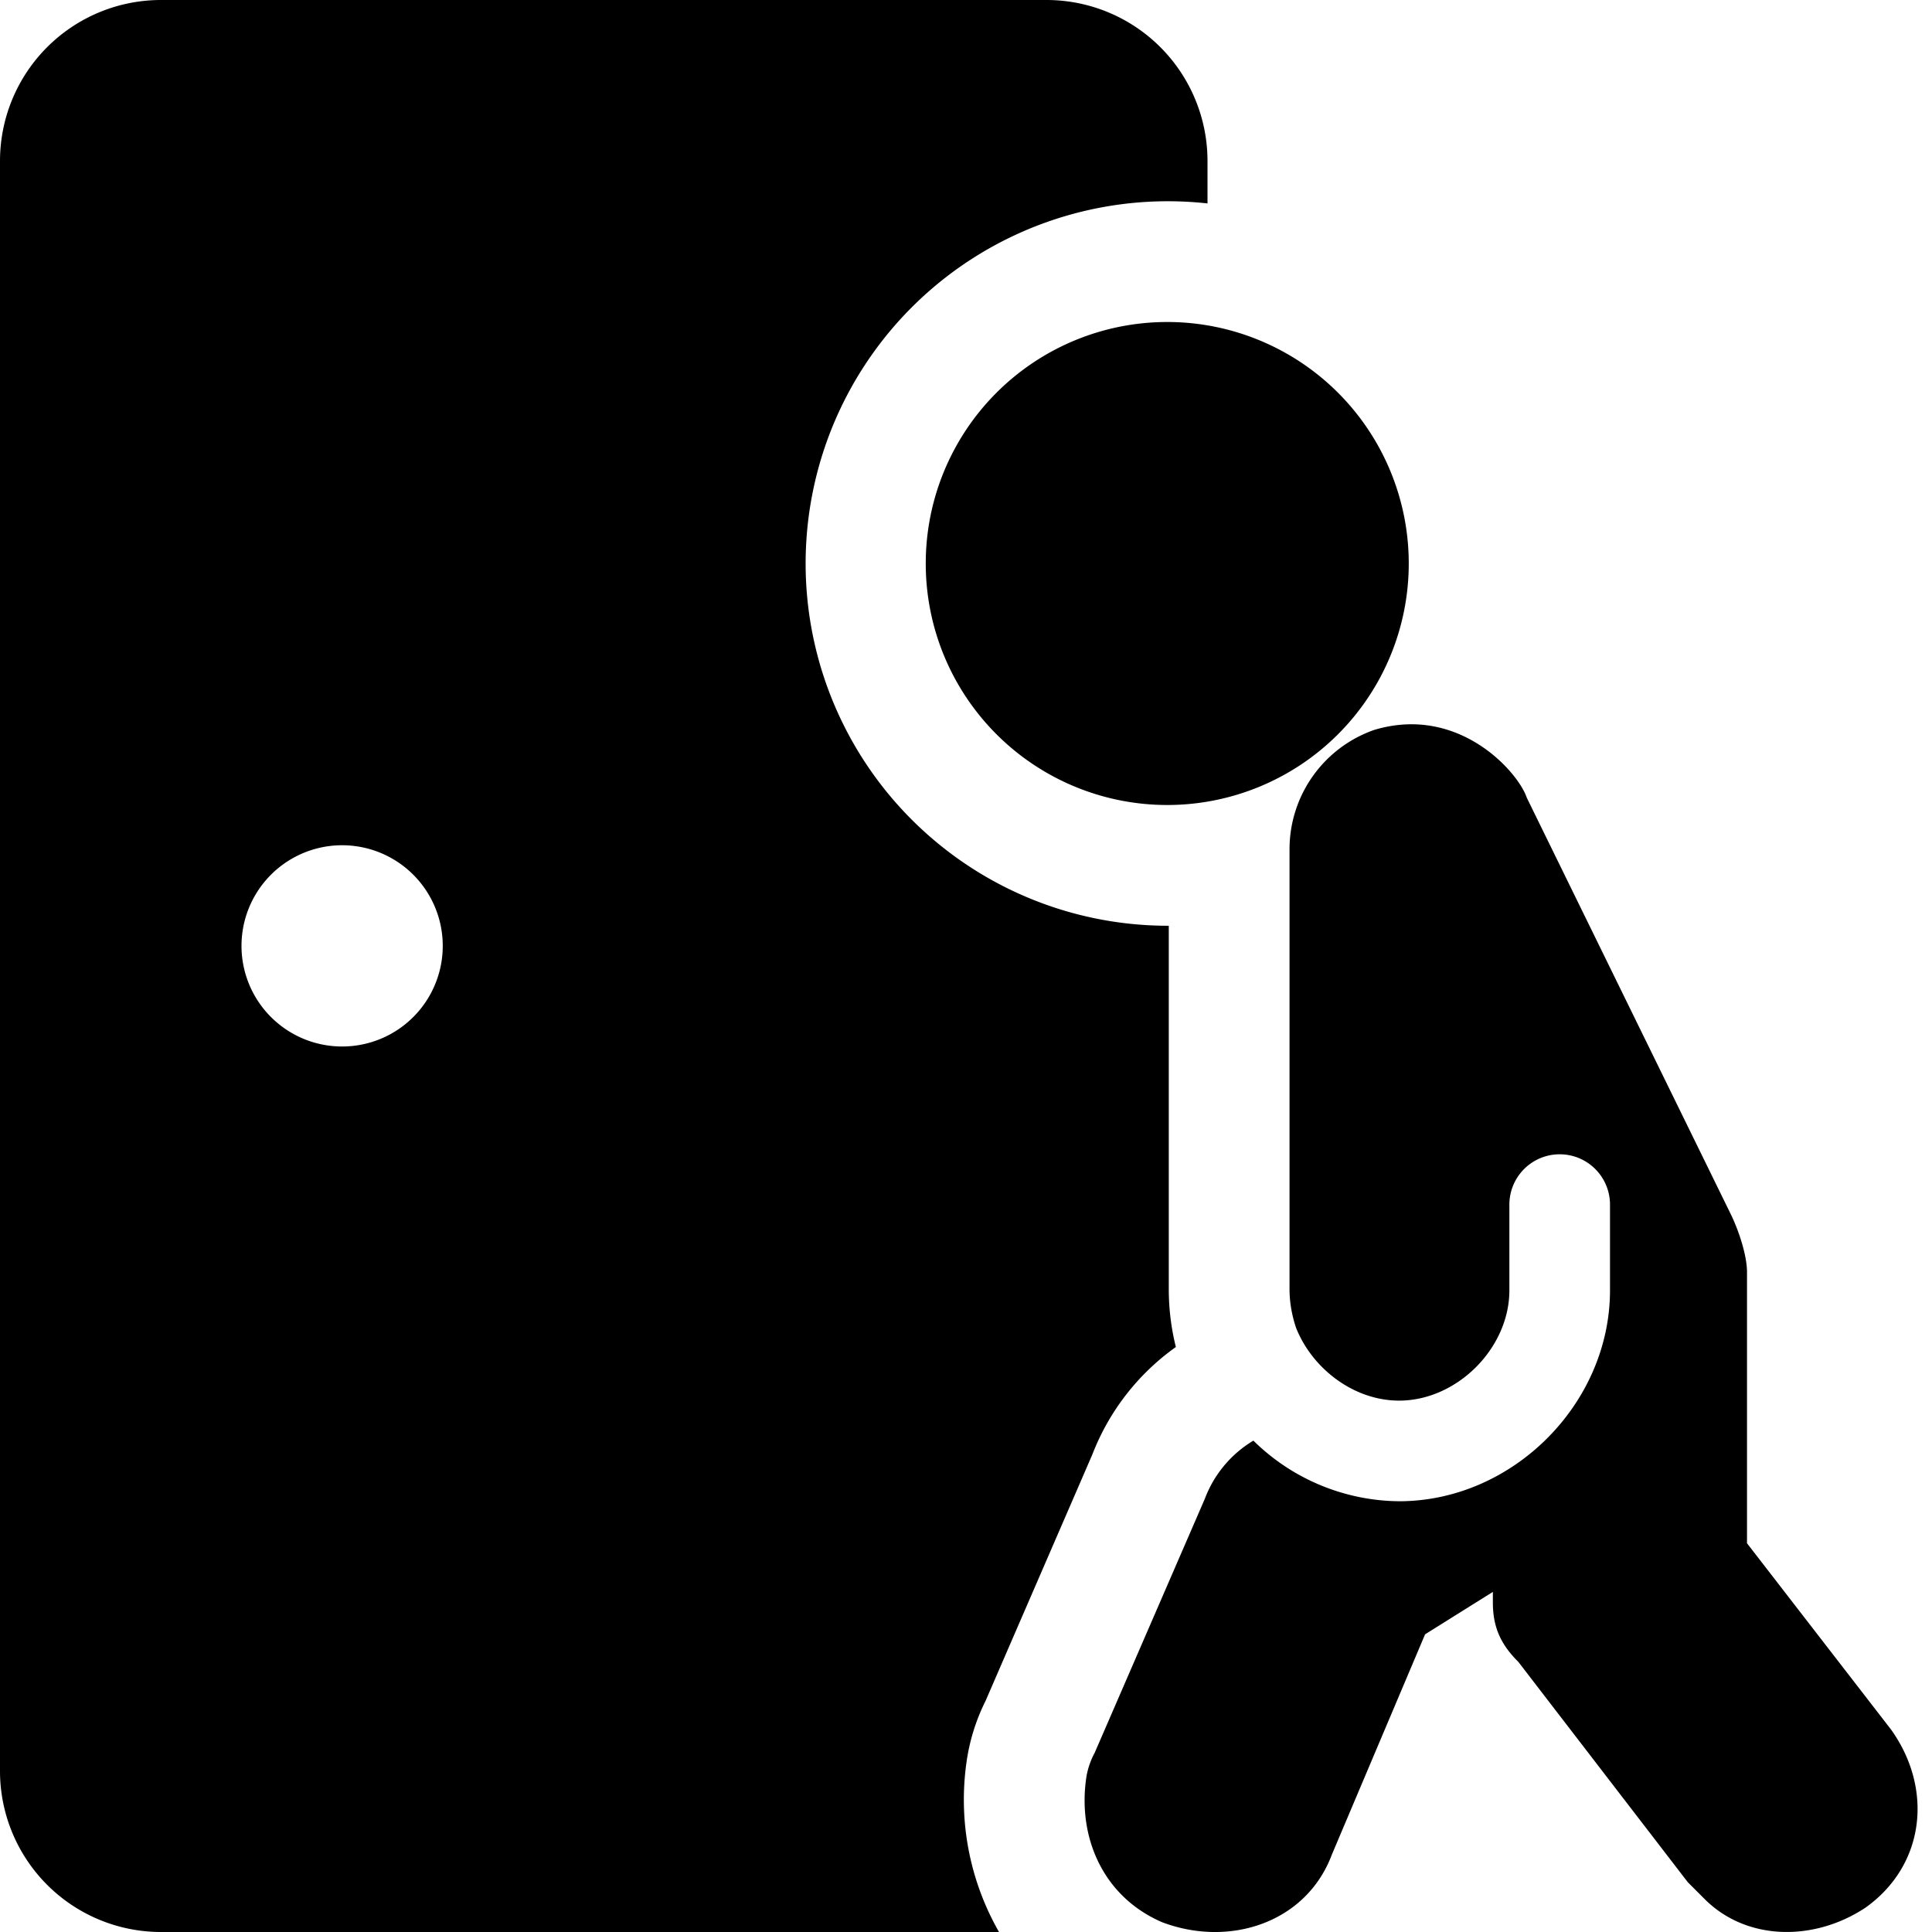
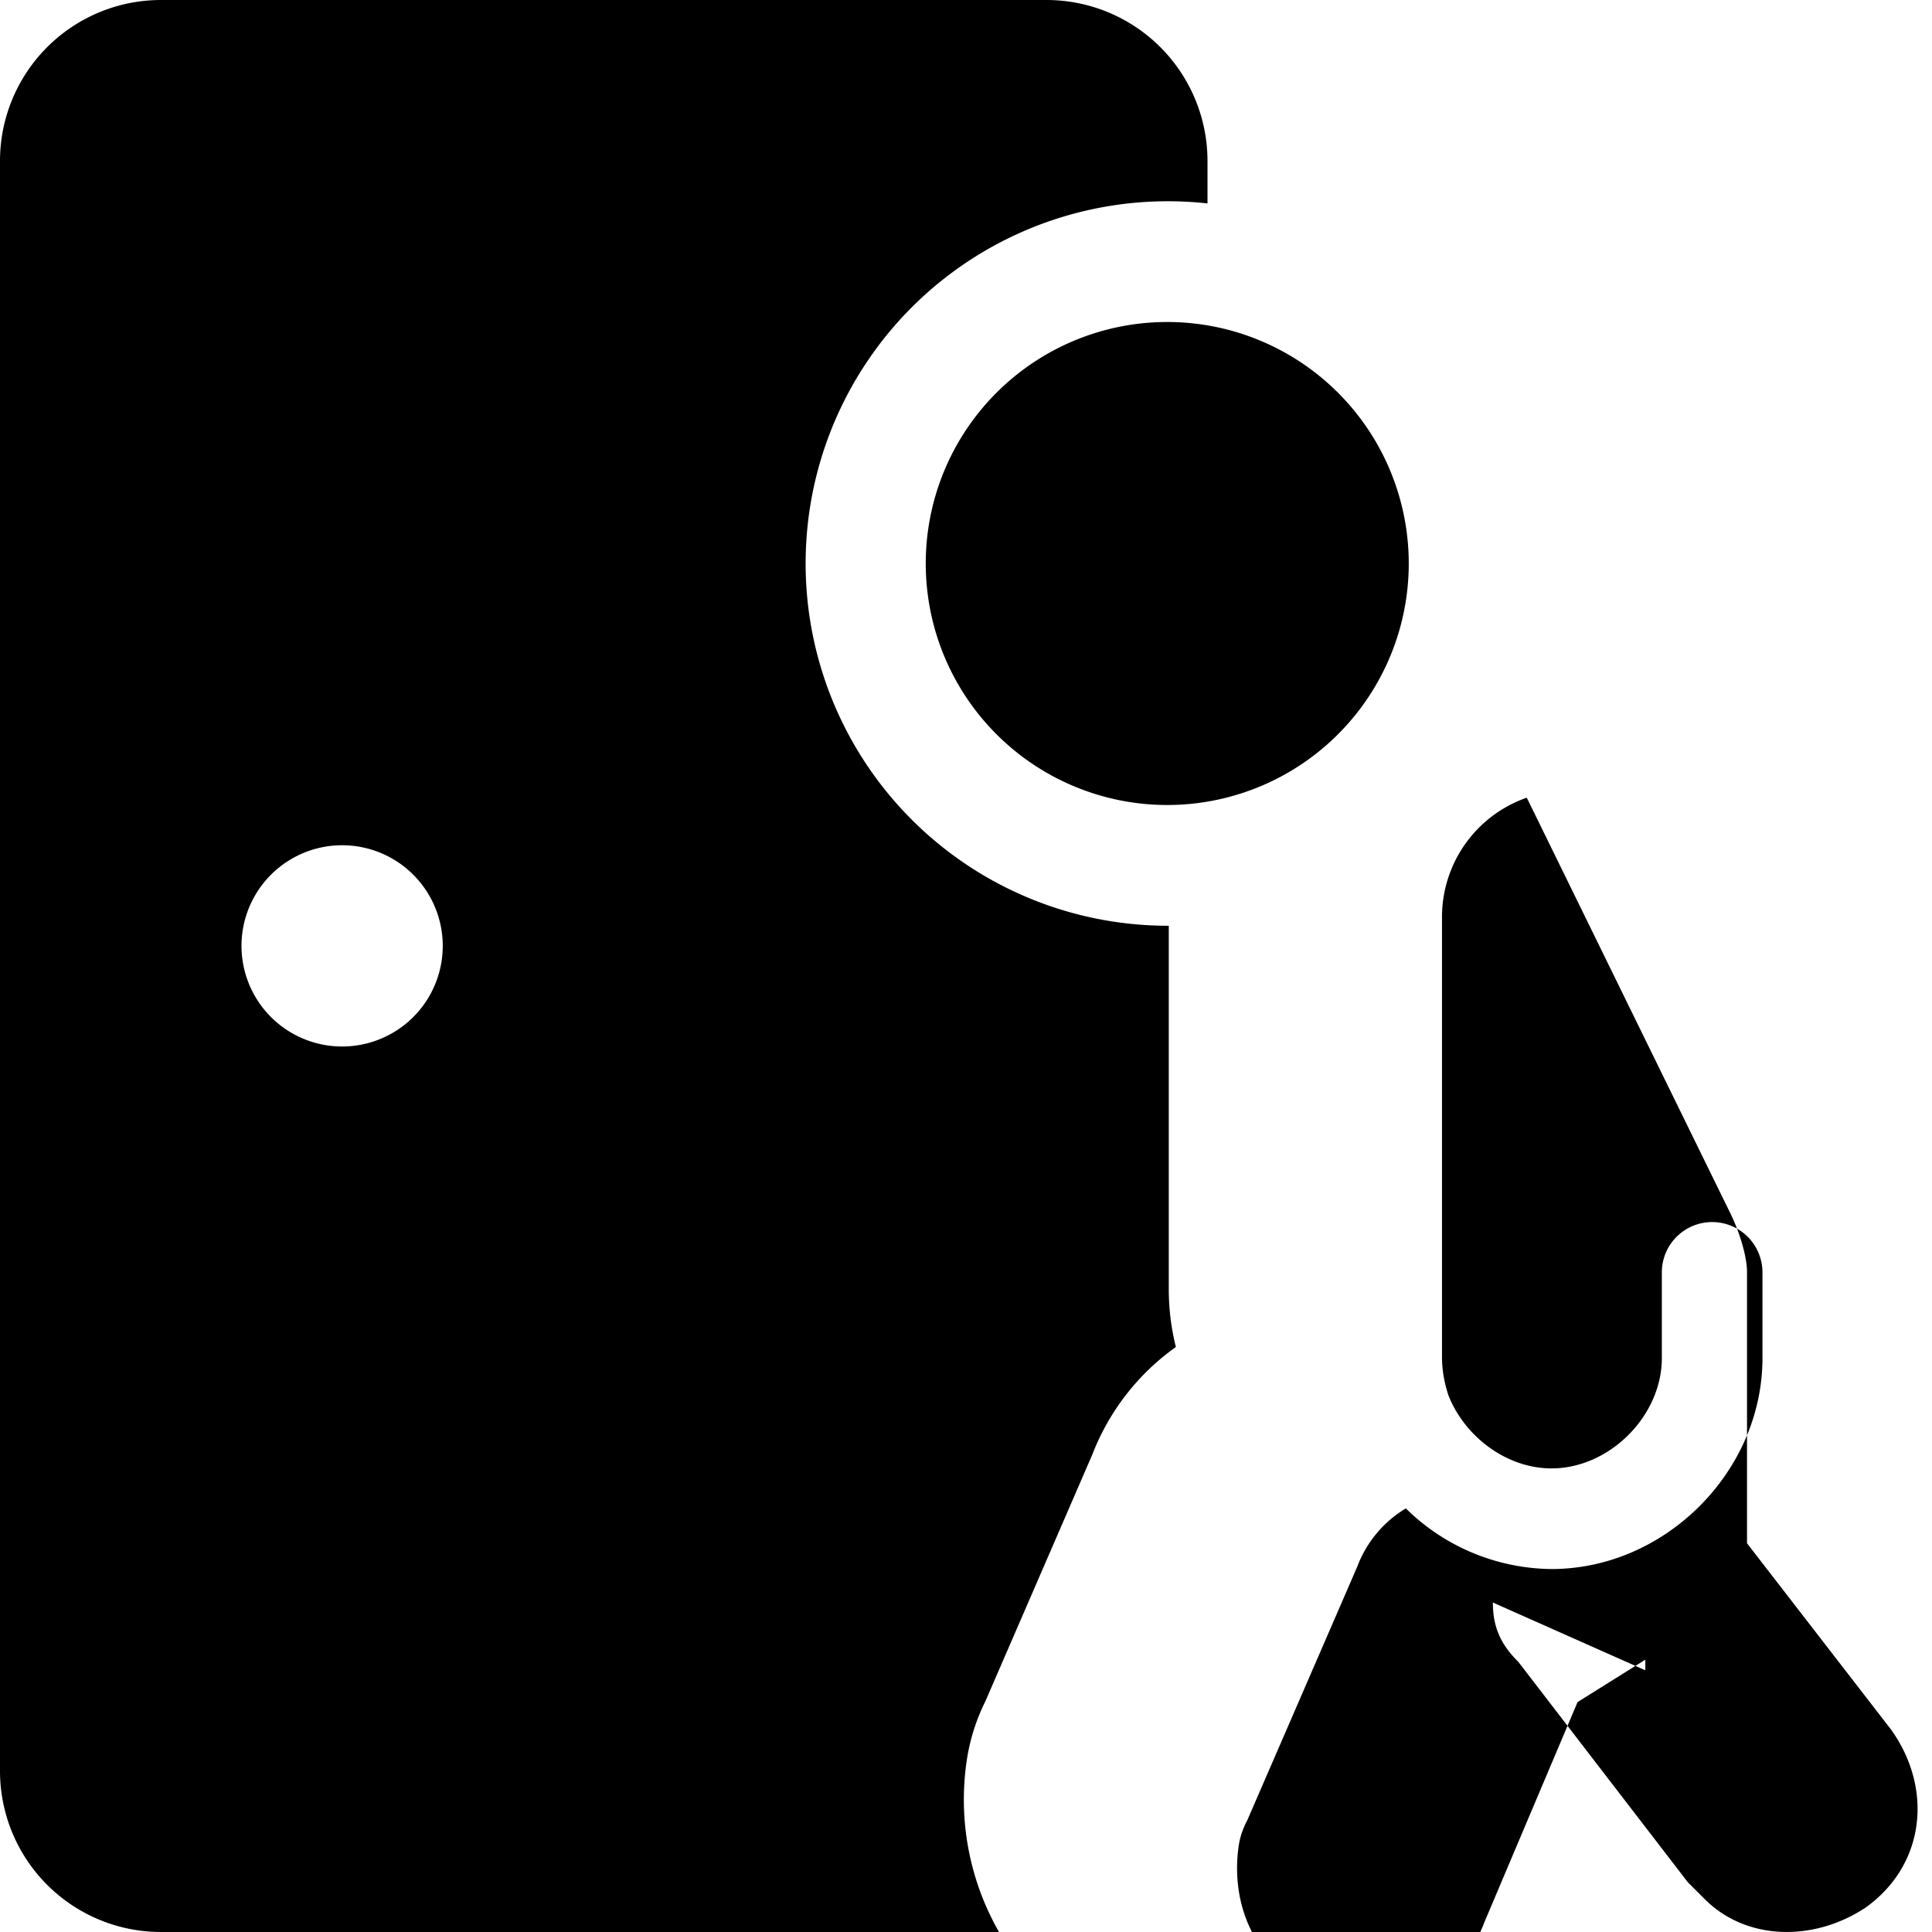
<svg xmlns="http://www.w3.org/2000/svg" fill="none" viewBox="0 0 24 24">
-   <path fill="#000000" fill-rule="evenodd" d="M2 0a2 2 0 0 0 -2 2v20a2 2 0 0 0 2 2h10.41a3.311 3.311 0 0 1 -0.402 -2.121 2.466 2.466 0 0 1 0.235 -0.75l1.327 -3.062a2.936 2.936 0 0 1 1.037 -1.334 2.969 2.969 0 0 1 -0.088 -0.72V11.5l-0.019 0a4.5 4.5 0 1 1 0.5 -8.973V2a2 2 0 0 0 -2 -2H2Zm3.5 11.75a1.25 1.25 0 1 1 -2.5 0 1.25 1.25 0 0 1 2.5 0Zm9 -1.75a3 3 0 1 0 0 -6 3 3 0 0 0 0 6Zm4.045 9.907c0 0.316 0.105 0.527 0.316 0.737l2.105 2.737 0.21 0.21c0.526 0.526 1.368 0.526 2 0.105 0.737 -0.526 0.842 -1.473 0.316 -2.21l-1.79 -2.315v-3.368c0 -0.21 -0.105 -0.527 -0.21 -0.737l-2.526 -5.157c-0.105 -0.316 -0.842 -1.158 -1.894 -0.842a1.57 1.57 0 0 0 -1.053 1.473v5.473c0 0.167 0.03 0.33 0.082 0.484 0.204 0.51 0.721 0.902 1.279 0.902 0.719 0 1.37 -0.651 1.37 -1.37v-1.065a0.625 0.625 0 0 1 1.25 0v1.065c0 1.41 -1.21 2.62 -2.62 2.62a2.61 2.61 0 0 1 -1.81 -0.753 1.427 1.427 0 0 0 -0.603 0.722l-1.369 3.157s-0.08 0.137 -0.105 0.316c-0.105 0.736 0.21 1.473 0.947 1.789 0.842 0.316 1.79 0 2.105 -0.842l1.158 -2.736 0.842 -0.527 0 0.132Z" clip-rule="evenodd" stroke-width="1" />
+   <path fill="#000000" fill-rule="evenodd" d="M2 0a2 2 0 0 0 -2 2v20a2 2 0 0 0 2 2h10.41a3.311 3.311 0 0 1 -0.402 -2.121 2.466 2.466 0 0 1 0.235 -0.75l1.327 -3.062a2.936 2.936 0 0 1 1.037 -1.334 2.969 2.969 0 0 1 -0.088 -0.72V11.5l-0.019 0a4.5 4.5 0 1 1 0.5 -8.973V2a2 2 0 0 0 -2 -2H2Zm3.5 11.75a1.25 1.25 0 1 1 -2.5 0 1.25 1.25 0 0 1 2.5 0Zm9 -1.75a3 3 0 1 0 0 -6 3 3 0 0 0 0 6Zm4.045 9.907c0 0.316 0.105 0.527 0.316 0.737l2.105 2.737 0.21 0.21c0.526 0.526 1.368 0.526 2 0.105 0.737 -0.526 0.842 -1.473 0.316 -2.21l-1.79 -2.315v-3.368c0 -0.21 -0.105 -0.527 -0.21 -0.737l-2.526 -5.157a1.57 1.57 0 0 0 -1.053 1.473v5.473c0 0.167 0.03 0.33 0.082 0.484 0.204 0.51 0.721 0.902 1.279 0.902 0.719 0 1.37 -0.651 1.37 -1.37v-1.065a0.625 0.625 0 0 1 1.25 0v1.065c0 1.41 -1.21 2.62 -2.62 2.62a2.61 2.61 0 0 1 -1.81 -0.753 1.427 1.427 0 0 0 -0.603 0.722l-1.369 3.157s-0.08 0.137 -0.105 0.316c-0.105 0.736 0.21 1.473 0.947 1.789 0.842 0.316 1.79 0 2.105 -0.842l1.158 -2.736 0.842 -0.527 0 0.132Z" clip-rule="evenodd" stroke-width="1" />
</svg>